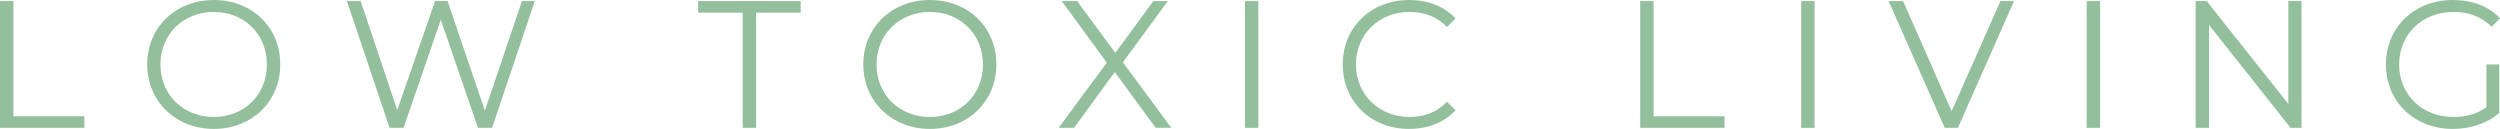
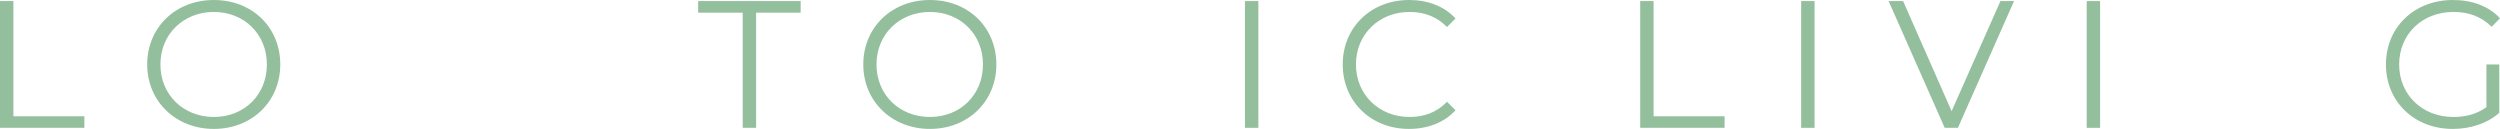
<svg xmlns="http://www.w3.org/2000/svg" id="Layer_2" data-name="Layer 2" viewBox="0 0 552.31 28.48">
  <defs>
    <style> .cls-1 { fill: #94bf9d; stroke-width: 0px; } </style>
  </defs>
  <g id="Layer_2-2" data-name="Layer 2">
    <g>
      <path class="cls-1" d="m0,.24h2.96v25.44h15.68v2.56H0V.24Z" />
      <path class="cls-1" d="m32.52,14.24c0-8.16,6.24-14.24,14.72-14.24s14.68,6.04,14.68,14.24-6.28,14.24-14.68,14.24-14.72-6.08-14.72-14.24Zm26.44,0c0-6.68-5-11.6-11.72-11.6s-11.8,4.92-11.8,11.6,5.04,11.6,11.8,11.6,11.72-4.92,11.72-11.6Z" />
-       <path class="cls-1" d="m118.15.24l-9.44,28h-3.12l-8.2-23.88-8.24,23.88h-3.08L76.64.24h3.04l8.08,24.08L96.12.24h2.76l8.24,24.2L115.31.24h2.84Z" />
      <path class="cls-1" d="m164.08,2.8h-9.84V.24h22.64v2.56h-9.84v25.44h-2.96V2.8Z" />
      <path class="cls-1" d="m190.72,14.24c0-8.16,6.24-14.24,14.72-14.24s14.68,6.04,14.68,14.24-6.28,14.24-14.68,14.24-14.72-6.08-14.72-14.24Zm26.44,0c0-6.68-5-11.6-11.72-11.6s-11.8,4.92-11.8,11.6,5.04,11.6,11.8,11.6,11.72-4.92,11.72-11.6Z" />
-       <path class="cls-1" d="m255.32,28.24l-9.04-12.32-9,12.32h-3.4l10.64-14.4L234.56.24h3.4l8.44,11.44L254.8.24h3.2l-9.92,13.52,10.68,14.48h-3.44Z" />
      <path class="cls-1" d="m275.04.24h2.96v28h-2.96V.24Z" />
      <path class="cls-1" d="m296.64,14.24c0-8.2,6.24-14.24,14.68-14.24,4.08,0,7.76,1.36,10.24,4.08l-1.88,1.88c-2.28-2.32-5.08-3.32-8.28-3.32-6.76,0-11.84,4.96-11.84,11.6s5.08,11.6,11.84,11.6c3.2,0,6-1,8.28-3.36l1.88,1.88c-2.48,2.72-6.16,4.12-10.28,4.12-8.4,0-14.64-6.04-14.64-14.24Z" />
      <path class="cls-1" d="m362.36.24h2.96v25.44h15.68v2.56h-18.64V.24Z" />
      <path class="cls-1" d="m397.92.24h2.96v28h-2.96V.24Z" />
      <path class="cls-1" d="m444.95.24l-12.4,28h-2.92L417.24.24h3.2l10.72,24.32L441.95.24h3Z" />
      <path class="cls-1" d="m461,.24h2.96v28h-2.96V.24Z" />
-       <path class="cls-1" d="m508.47.24v28h-2.44l-18-22.72v22.72h-2.96V.24h2.44l18.04,22.72V.24h2.92Z" />
      <path class="cls-1" d="m549.31,14.24h2.84v10.68c-2.64,2.36-6.4,3.56-10.28,3.56-8.52,0-14.76-6.04-14.76-14.24s6.24-14.24,14.8-14.24c4.24,0,7.92,1.36,10.4,4.04l-1.84,1.88c-2.36-2.32-5.16-3.28-8.44-3.28-6.92,0-12,4.92-12,11.6s5.08,11.6,11.96,11.6c2.68,0,5.16-.6,7.32-2.16v-9.44Z" />
    </g>
  </g>
</svg>